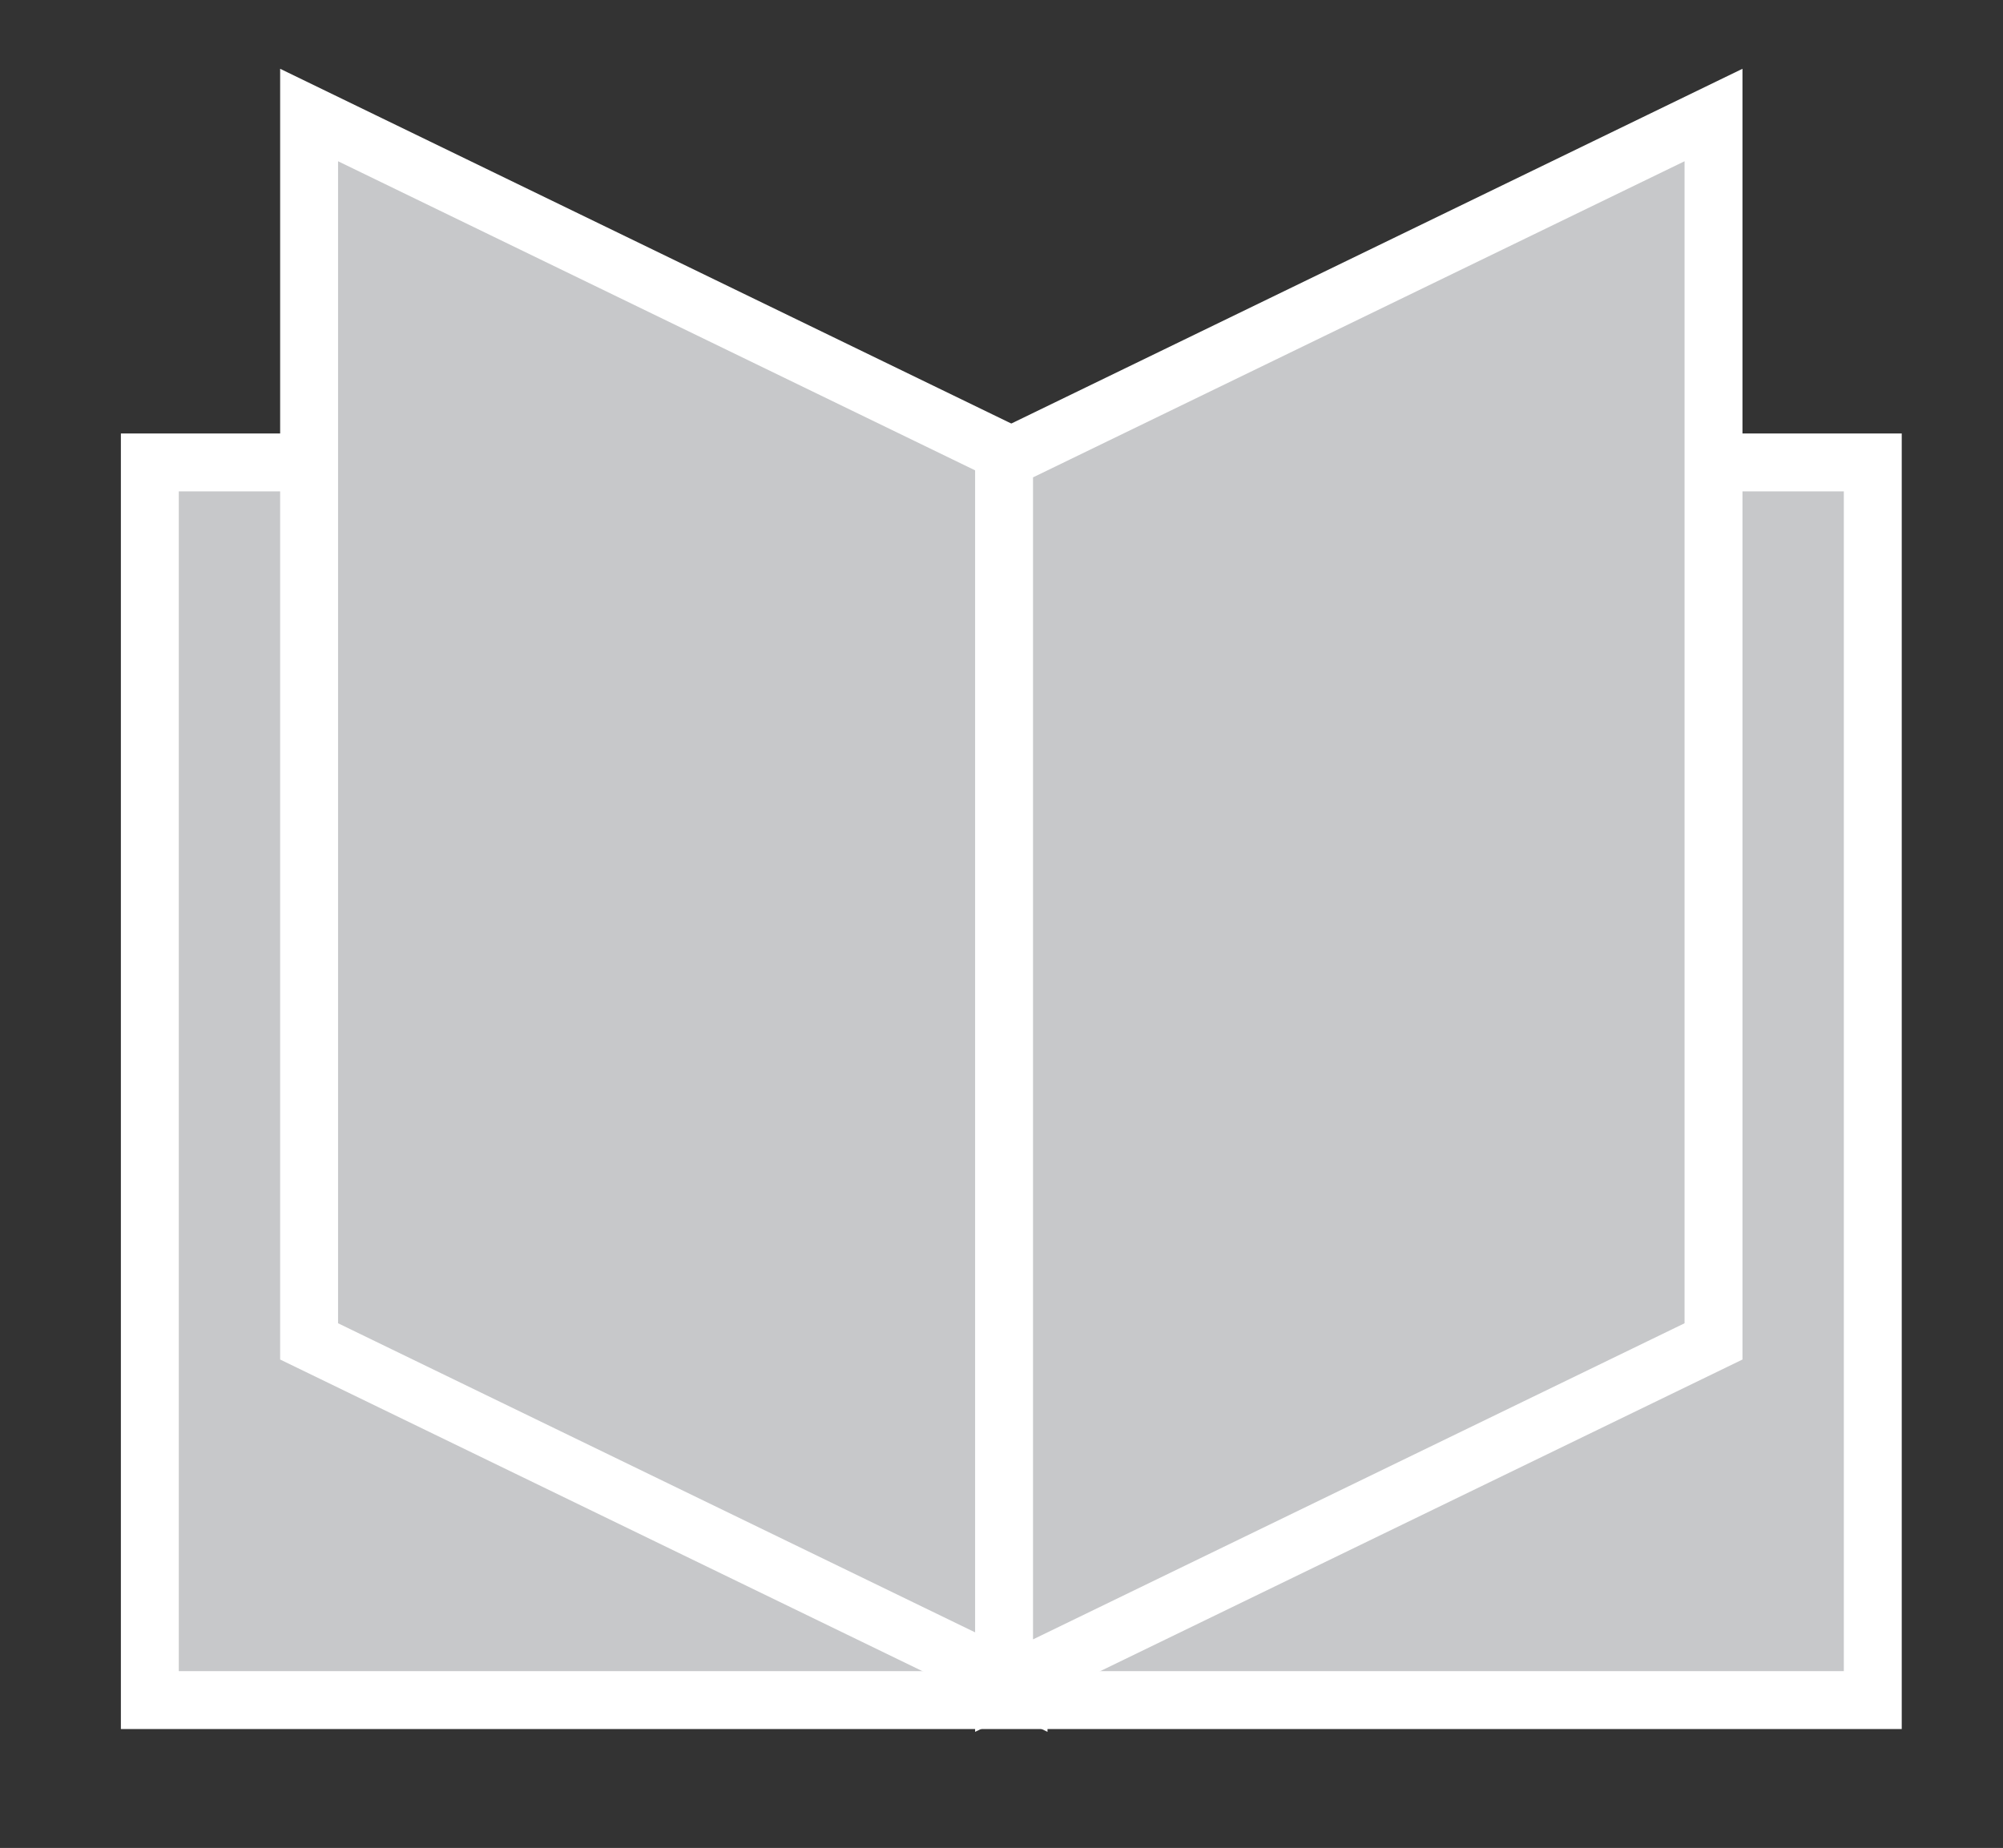
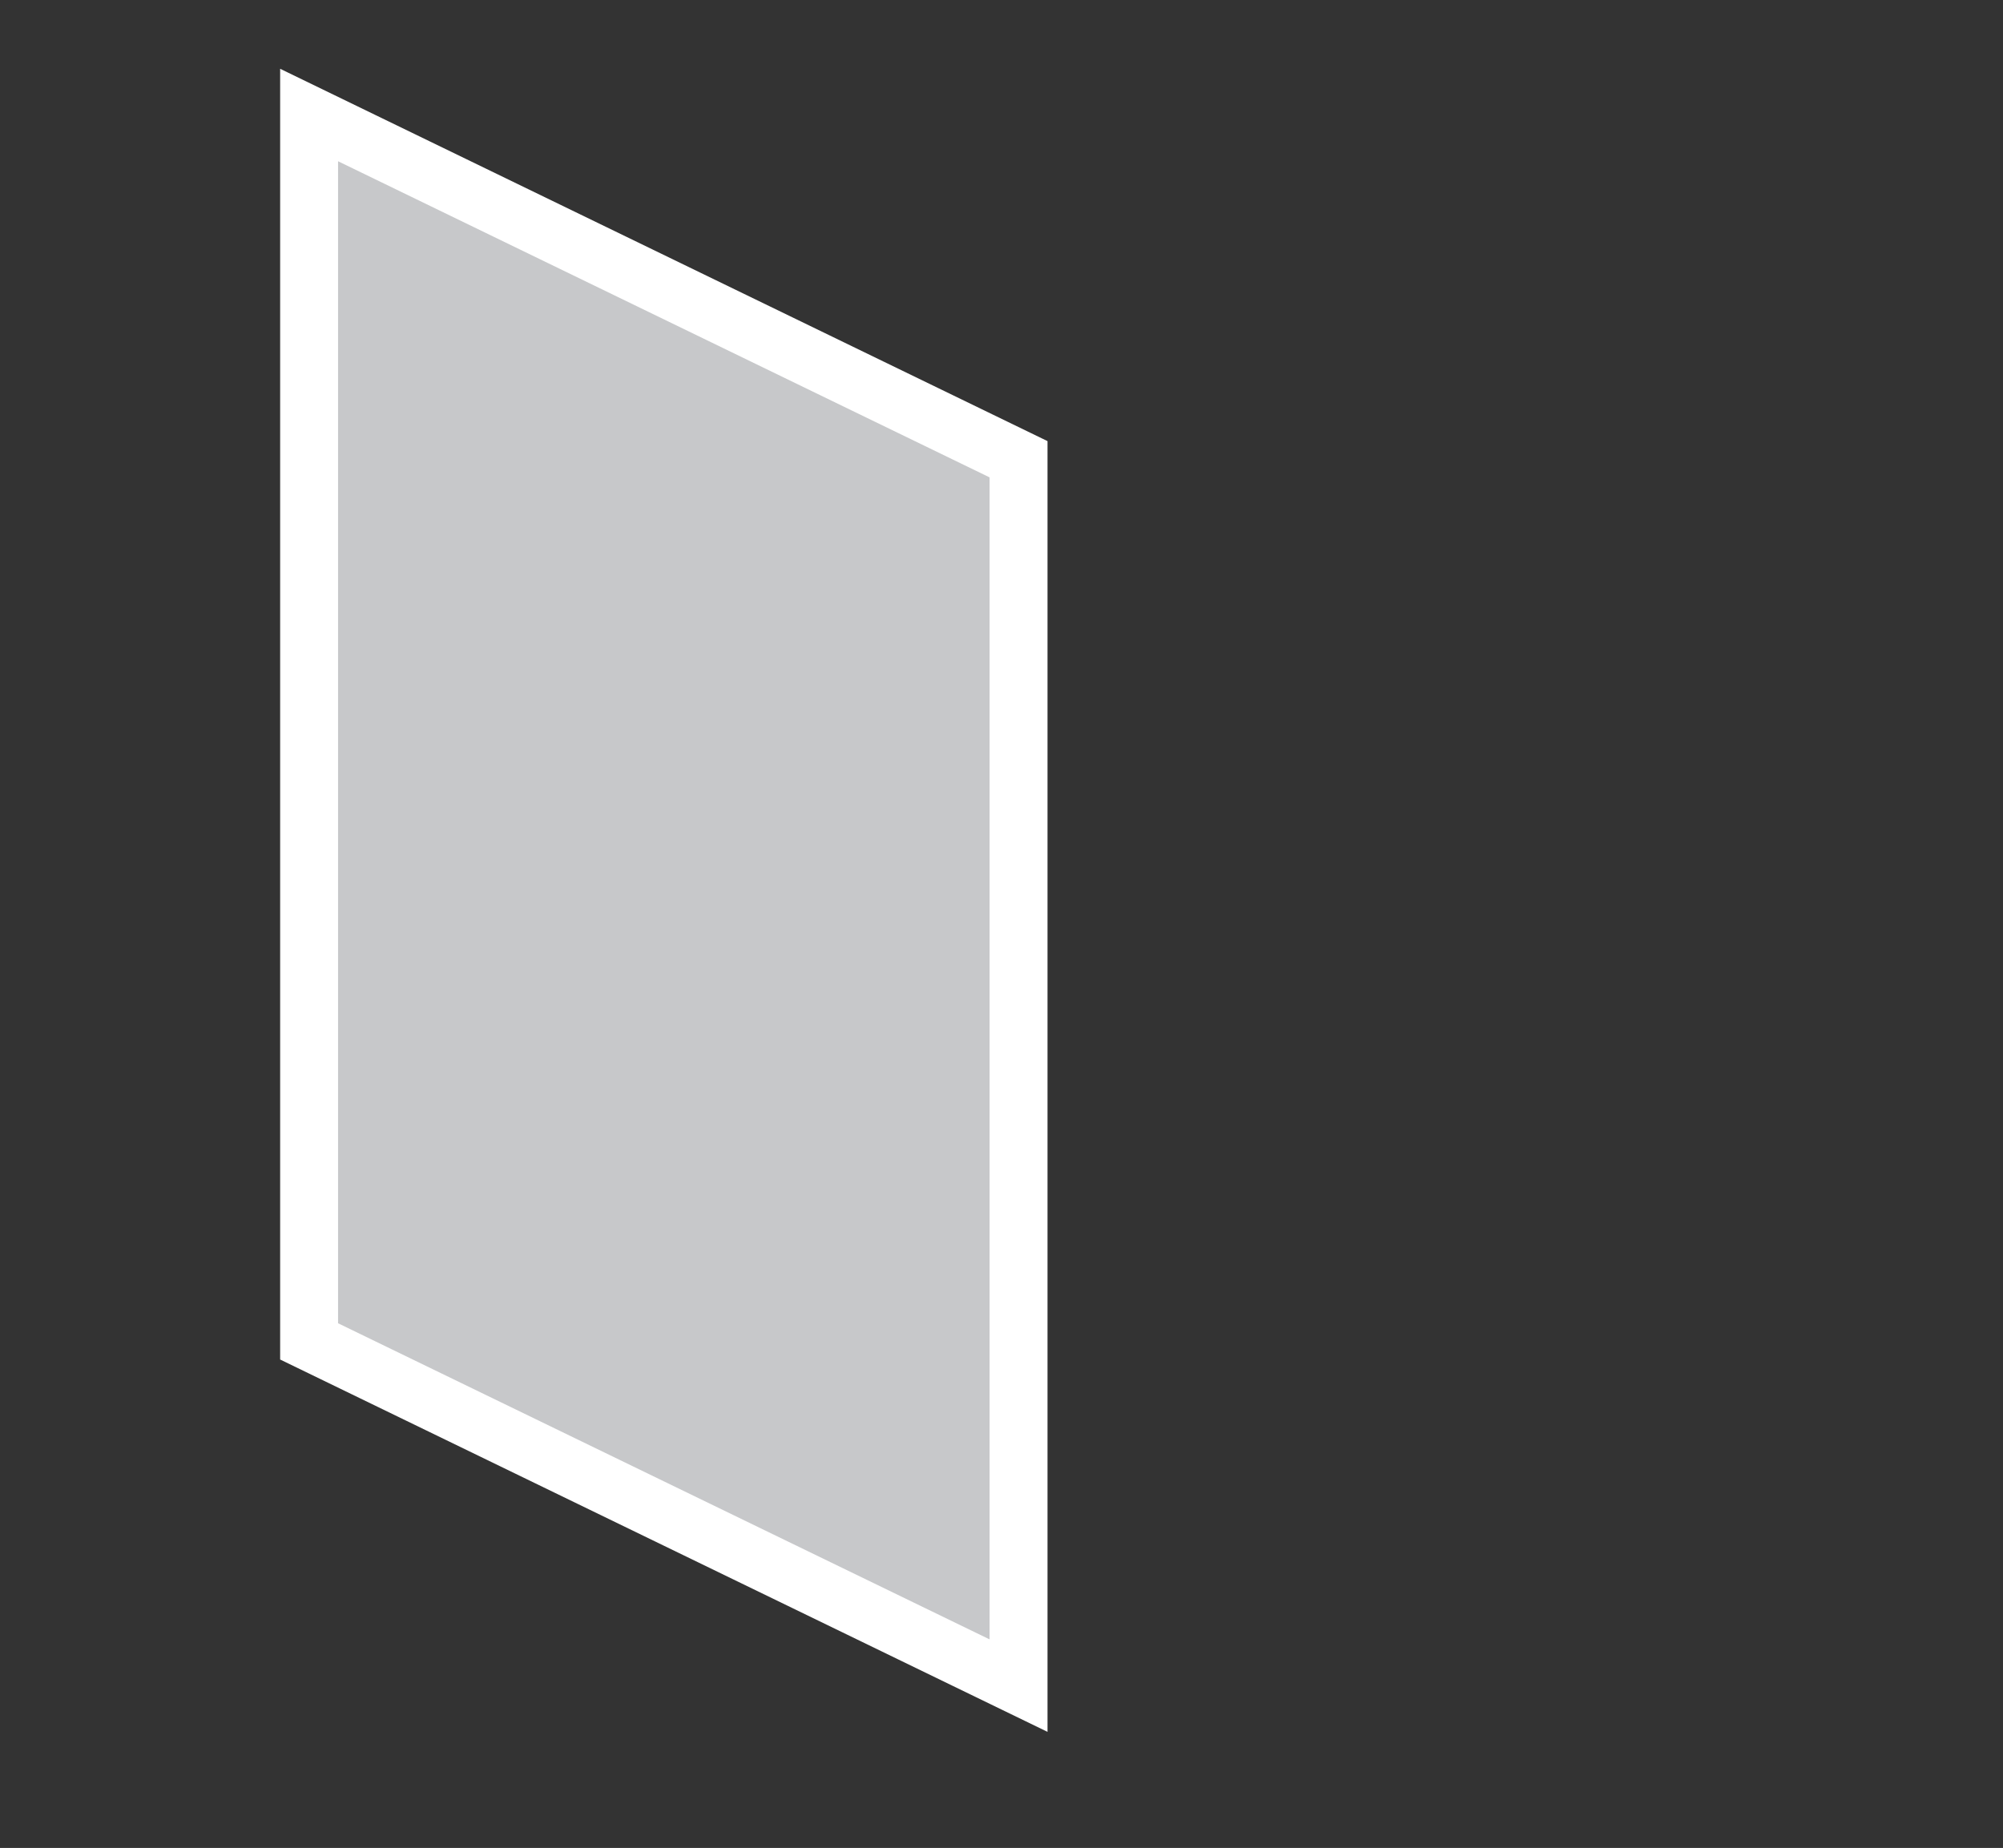
<svg xmlns="http://www.w3.org/2000/svg" xmlns:ns1="http://www.inkscape.org/namespaces/inkscape" xmlns:ns2="http://sodipodi.sourceforge.net/DTD/sodipodi-0.dtd" xmlns:ns3="http://www.openswatchbook.org/uri/2009/osb" width="48.766" height="45" id="svg2" version="1.1" ns1:version="0.48.5 r10040" ns2:docname="book_hover.svg">
  <rect width="100%" height="100%" fill="#333333" stroke="none" />
  <defs id="defs4">
    <linearGradient id="linearGradient3787" ns3:paint="solid">
      <stop style="stop-color:#ffffff;stop-opacity:1;" offset="0" id="stop3789" />
    </linearGradient>
  </defs>
  <ns2:namedview id="base" pagecolor="#ffffff" bordercolor="#666666" borderopacity="1.0" ns1:pageopacity="0.0" ns1:pageshadow="2" ns1:zoom="11.2" ns1:cx="10.272298" ns1:cy="13.641467" ns1:document-units="px" ns1:current-layer="g2993" showgrid="false" fit-margin-top="0" fit-margin-left="0" fit-margin-right="0" fit-margin-bottom="0" ns1:window-width="1920" ns1:window-height="1018" ns1:window-x="1592" ns1:window-y="-8" ns1:window-maximized="1" />
  <g ns1:label="Calque 1" ns1:groupmode="layer" id="layer1" transform="translate(-355.781,-505.097)">
    <g transform="matrix(1.41,0,0,-1.41,-15.435,712.211)" ns1:label="pictoLivreOuvert" id="g2993">
-       <path id="path2995" style="fill:#c7c8ca;fill-opacity:1;fill-rule:nonzero;stroke:#ffffff;stroke-width:1;stroke-linecap:butt;stroke-linejoin:miter;stroke-miterlimit:10;stroke-opacity:1;stroke-dasharray:none" d="m 295.611,117.528 -29.75,0 0,21.375 29.75,0 0,-21.375 z" ns1:connector-curvature="0" />
      <g transform="translate(280.861,117.778)" id="g2997">
-         <path id="path2999" style="fill:#ffffff;fill-opacity:1;fill-rule:nonzero;stroke:none" d="m 0,0 -12.25,5.945 0,21.18 L 0,21.18 0,0 z" ns1:connector-curvature="0" />
-       </g>
+         </g>
      <g transform="translate(280.861,117.778)" id="g3001">
        <path id="path3003" style="fill:#c7c8ca;stroke:#ffffff;stroke-width:1;stroke-linecap:butt;stroke-linejoin:miter;stroke-miterlimit:10;stroke-opacity:1;stroke-dasharray:none;fill-opacity:1" d="m 0,0 -12.25,5.945 0,21.18 L 0,21.18 0,0 z" ns1:connector-curvature="0" />
      </g>
      <g transform="translate(280.611,117.778)" id="g3005">
-         <path id="path3007" style="fill:#ffffff;fill-opacity:1;fill-rule:nonzero;stroke:none" d="m 0,0 12.25,5.945 0,21.18 L 0,21.18 0,0 z" ns1:connector-curvature="0" />
-       </g>
+         </g>
      <g transform="translate(280.611,117.778)" id="g3009" style="fill:#c7c8ca;stroke:#ffffff;stroke-opacity:1;fill-opacity:1">
-         <path id="path3011" style="fill:#c7c8ca;stroke:#ffffff;stroke-width:1;stroke-linecap:butt;stroke-linejoin:miter;stroke-miterlimit:10;stroke-opacity:1;stroke-dasharray:none;fill-opacity:1" d="m 0,0 12.25,5.945 0,21.18 L 0,21.18 0,0 z" ns1:connector-curvature="0" />
-       </g>
+         </g>
    </g>
  </g>
</svg>